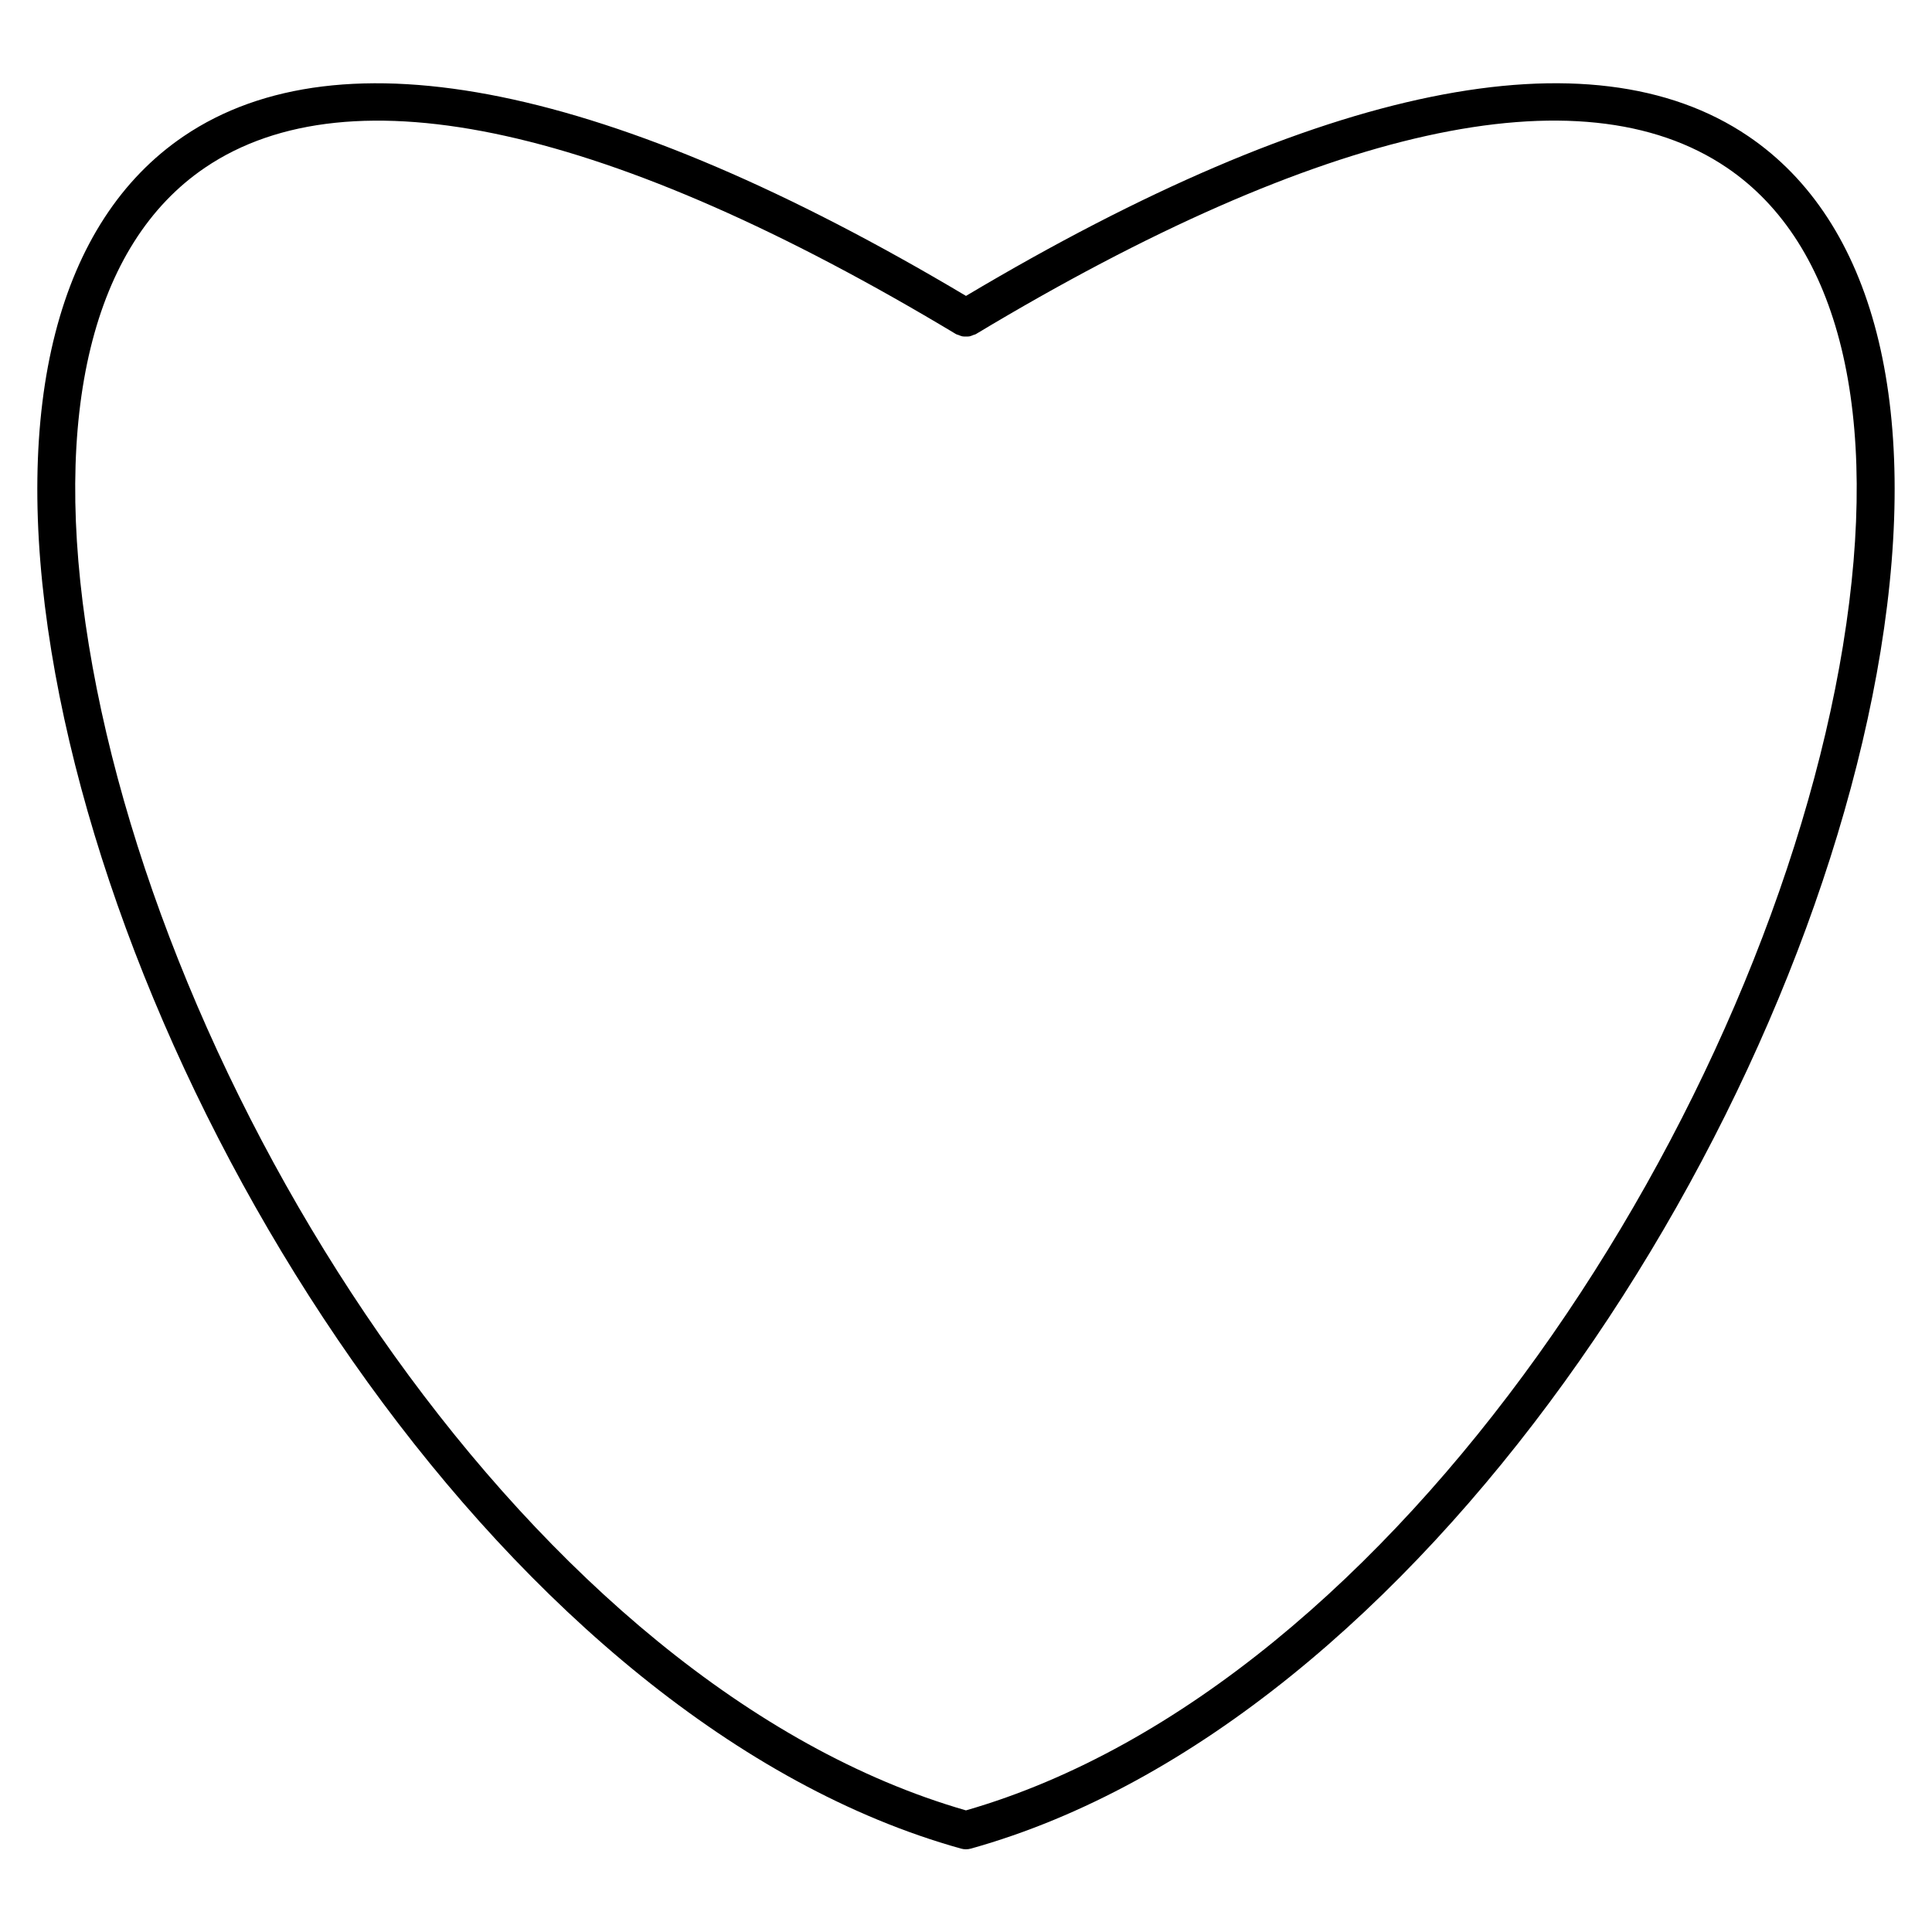
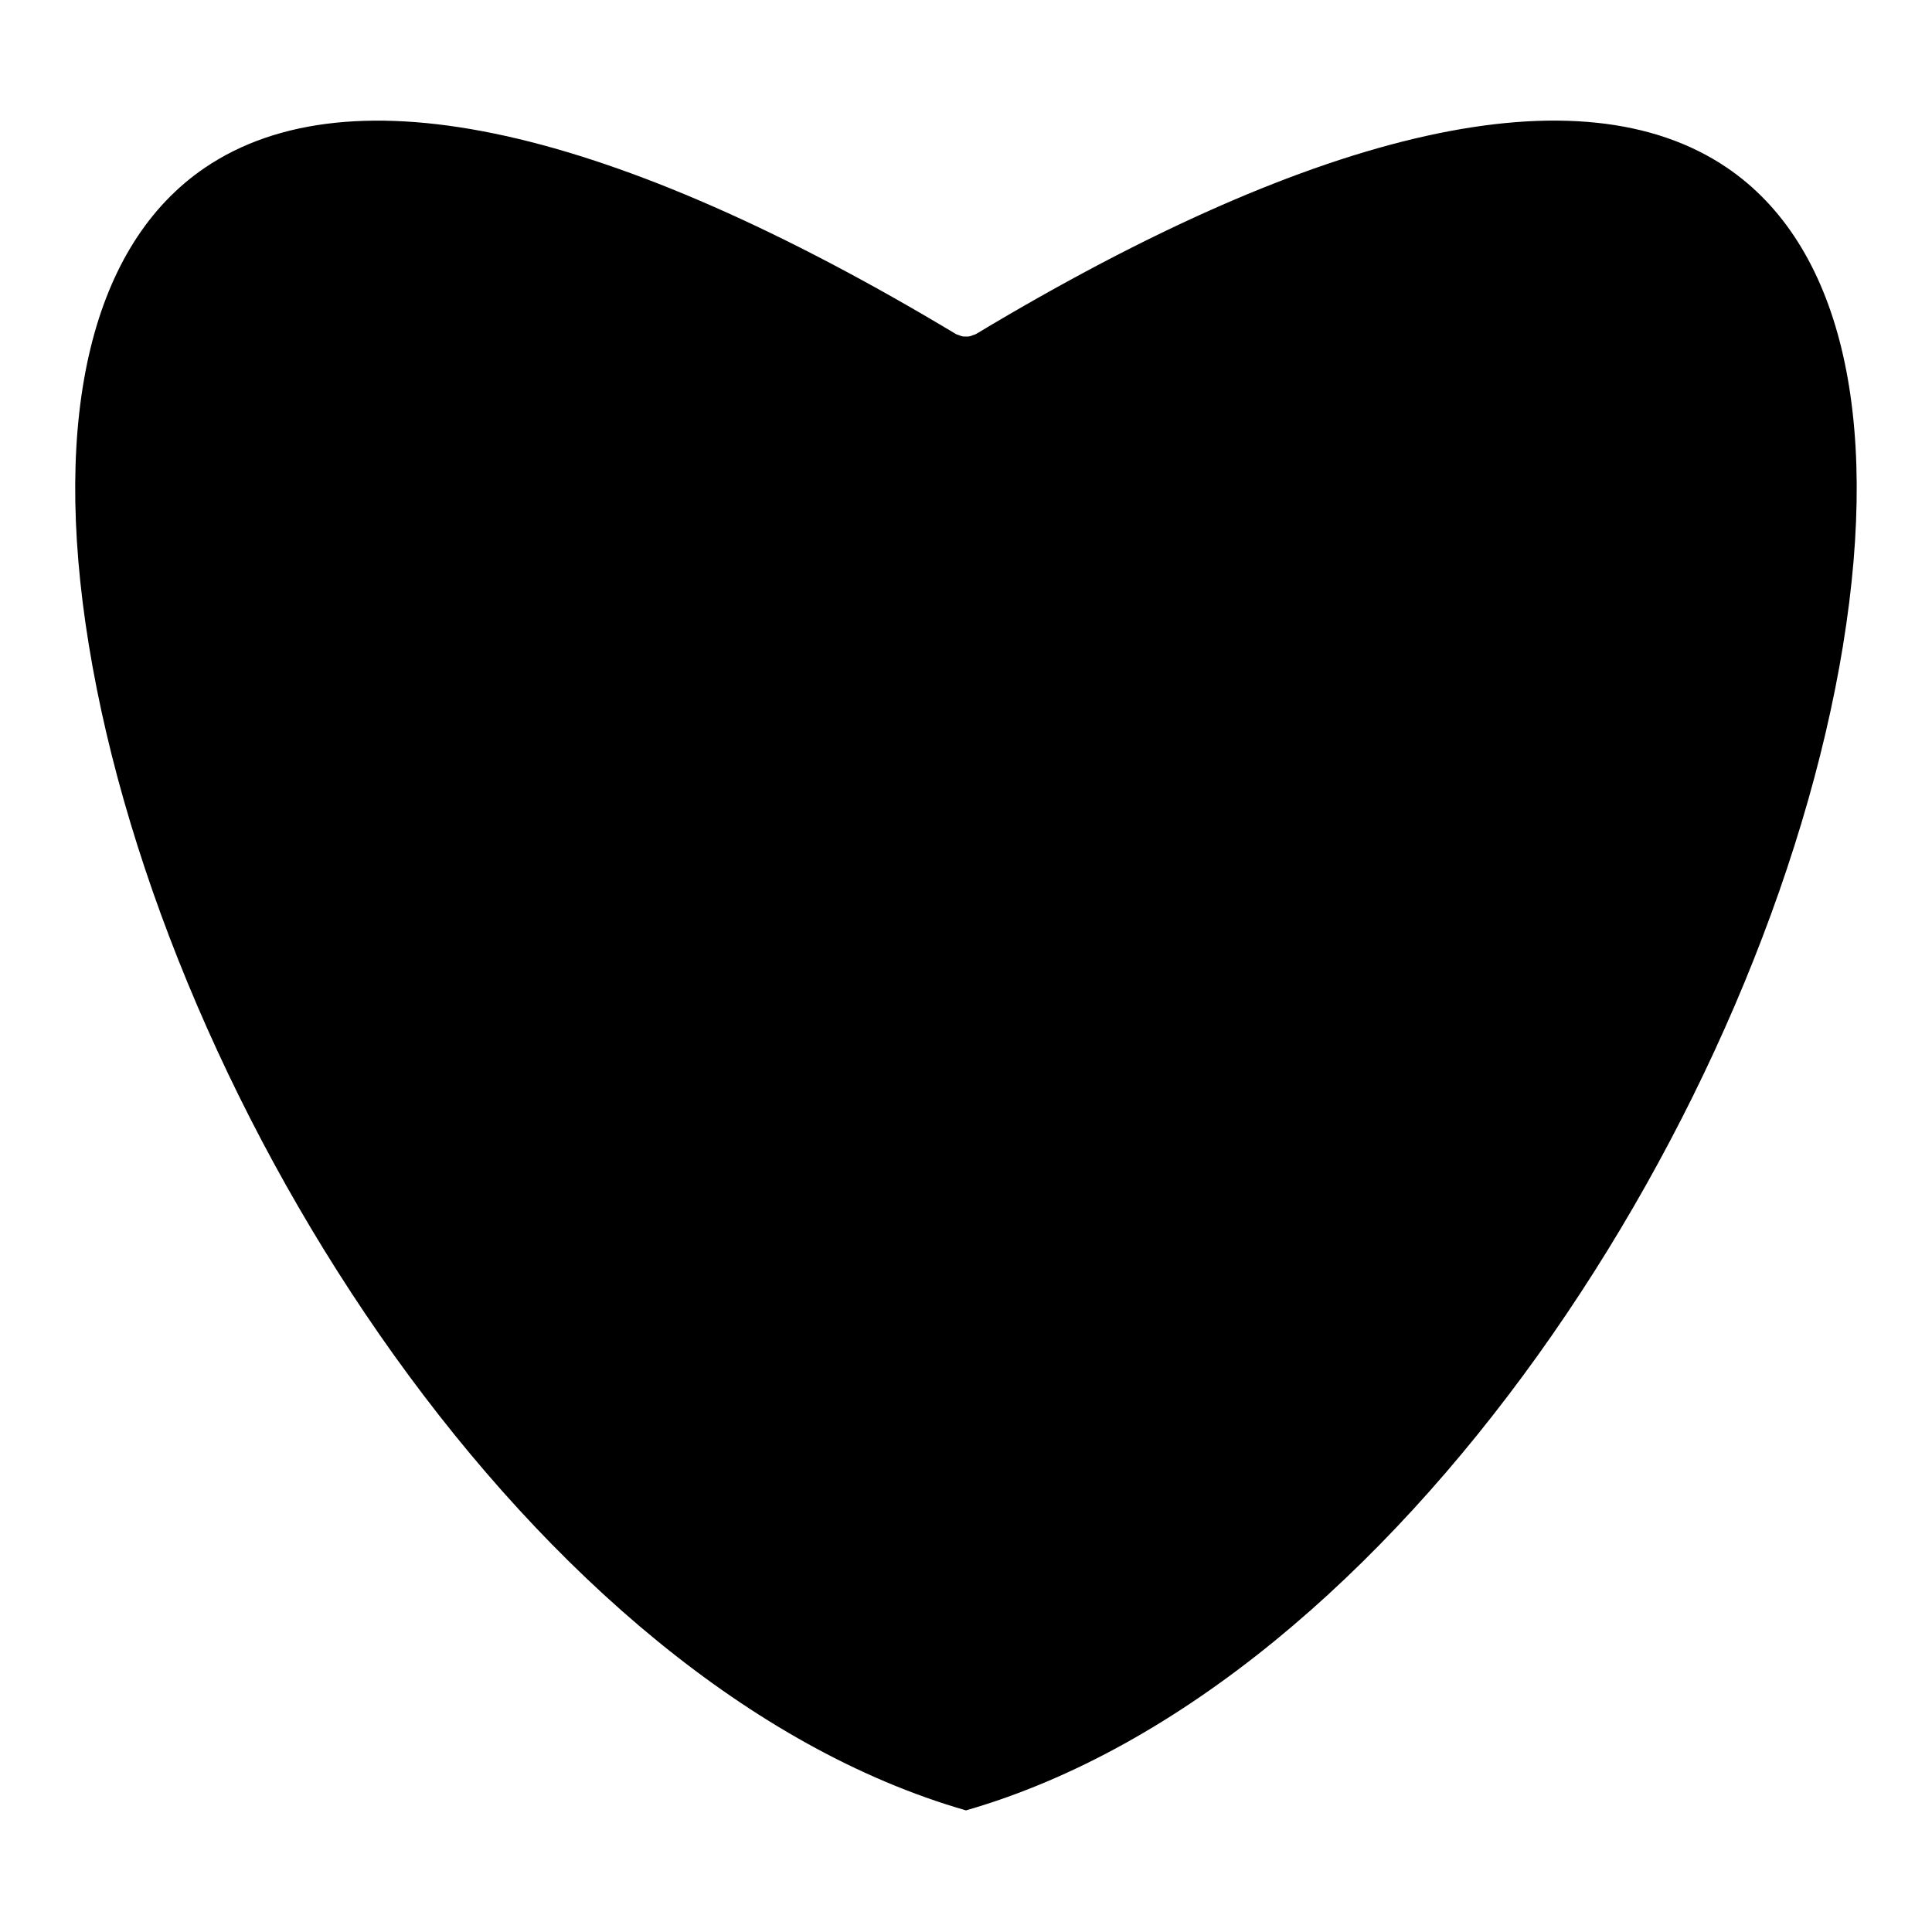
<svg xmlns="http://www.w3.org/2000/svg" fill="#000000" width="800px" height="800px" version="1.1" viewBox="144 144 512 512">
-   <path d="m607.3 180.09c-41.734-28.285-113.39-13.602-207.3 42.328-93.898-55.922-165.56-70.605-207.3-42.328-33.301 22.57-45.766 71.039-35.086 136.46 20.637 126.51 122.41 284.22 241.03 317.34 0.441 0.133 0.898 0.191 1.34 0.191 0.441 0 0.898-0.059 1.34-0.191 118.63-33.121 220.42-190.82 241.05-317.33 10.684-65.438-1.77-113.9-35.074-136.47zm25.141 134.85c-20.051 122.96-118.11 275.91-232.45 308.83-114.35-32.922-212.4-185.87-232.45-308.83-10.004-61.332 0.938-106.26 30.793-126.51 38.633-26.18 107.46-10.922 199.05 44.133 0.211 0.121 0.441 0.141 0.664 0.23 0.324 0.133 0.637 0.273 0.977 0.344 0.324 0.059 0.637 0.051 0.957 0.051 0.324 0 0.637 0.012 0.957-0.051 0.344-0.059 0.645-0.211 0.969-0.344 0.223-0.09 0.465-0.109 0.676-0.23 91.594-55.066 160.41-70.332 199.05-44.133 29.875 20.246 40.816 65.164 30.801 126.51z" />
+   <path d="m607.3 180.09zm25.141 134.85c-20.051 122.96-118.11 275.91-232.45 308.83-114.35-32.922-212.4-185.87-232.45-308.83-10.004-61.332 0.938-106.26 30.793-126.51 38.633-26.18 107.46-10.922 199.05 44.133 0.211 0.121 0.441 0.141 0.664 0.23 0.324 0.133 0.637 0.273 0.977 0.344 0.324 0.059 0.637 0.051 0.957 0.051 0.324 0 0.637 0.012 0.957-0.051 0.344-0.059 0.645-0.211 0.969-0.344 0.223-0.09 0.465-0.109 0.676-0.23 91.594-55.066 160.41-70.332 199.05-44.133 29.875 20.246 40.816 65.164 30.801 126.51z" />
</svg>